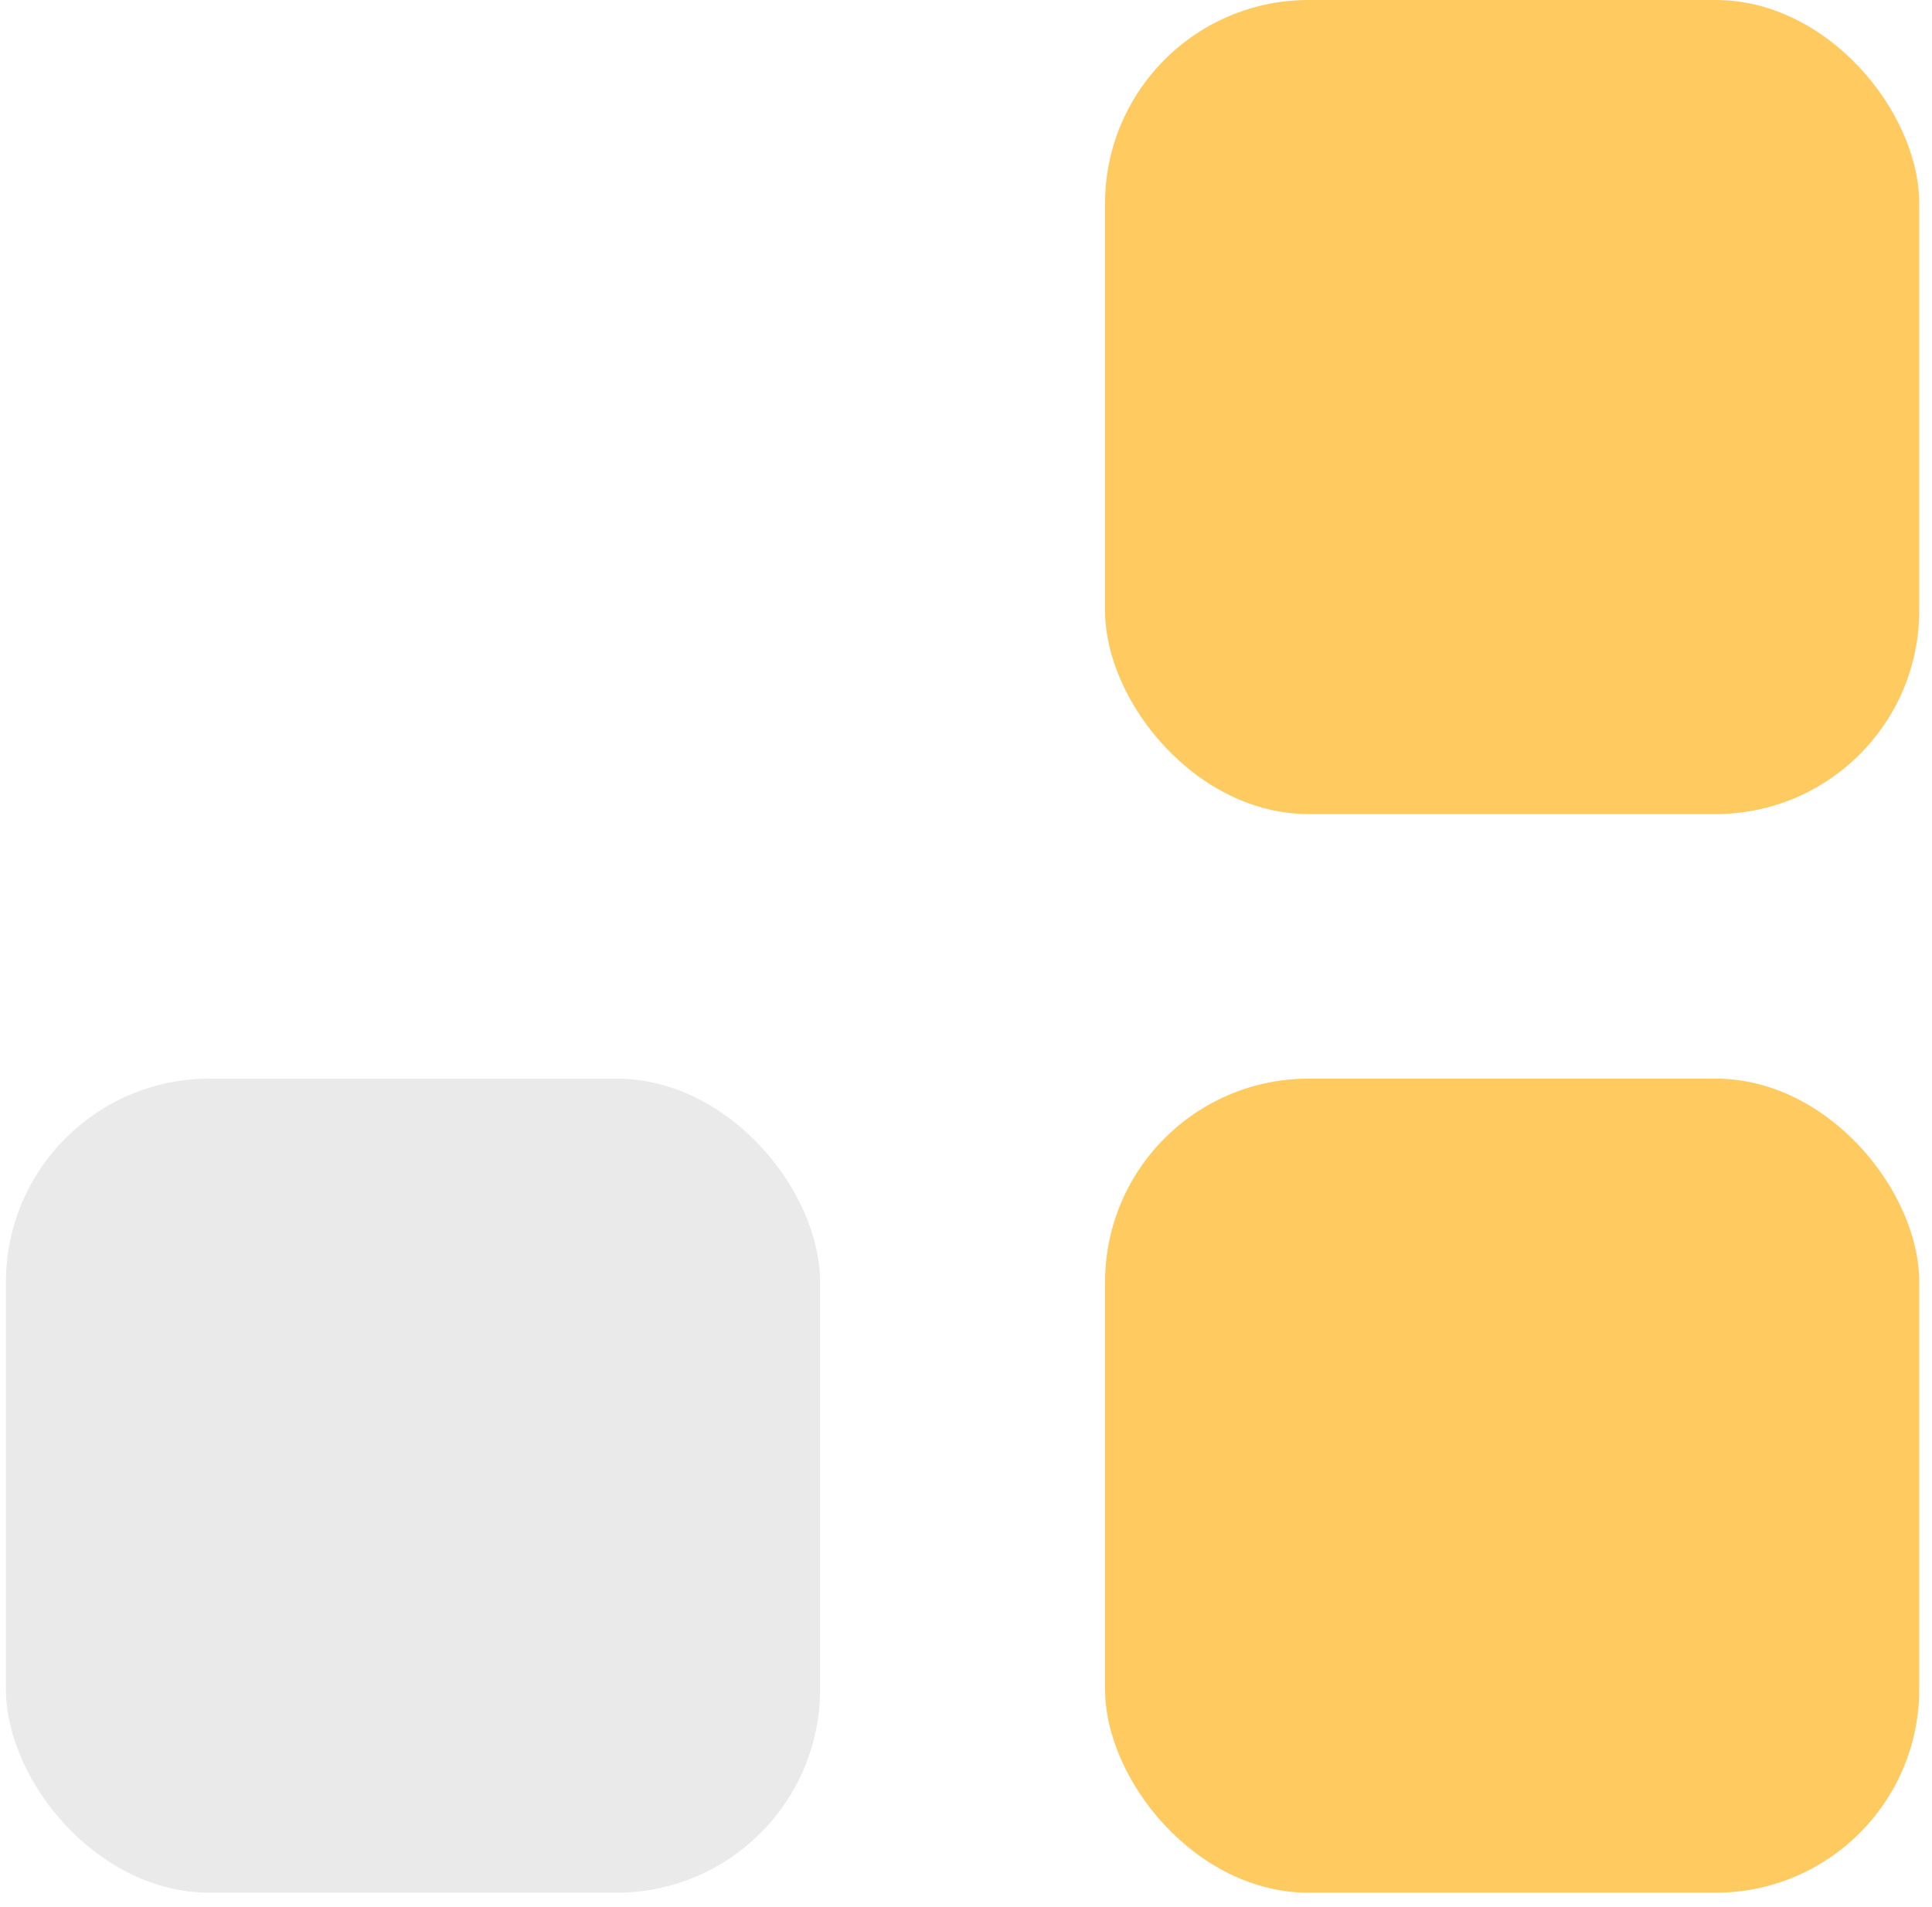
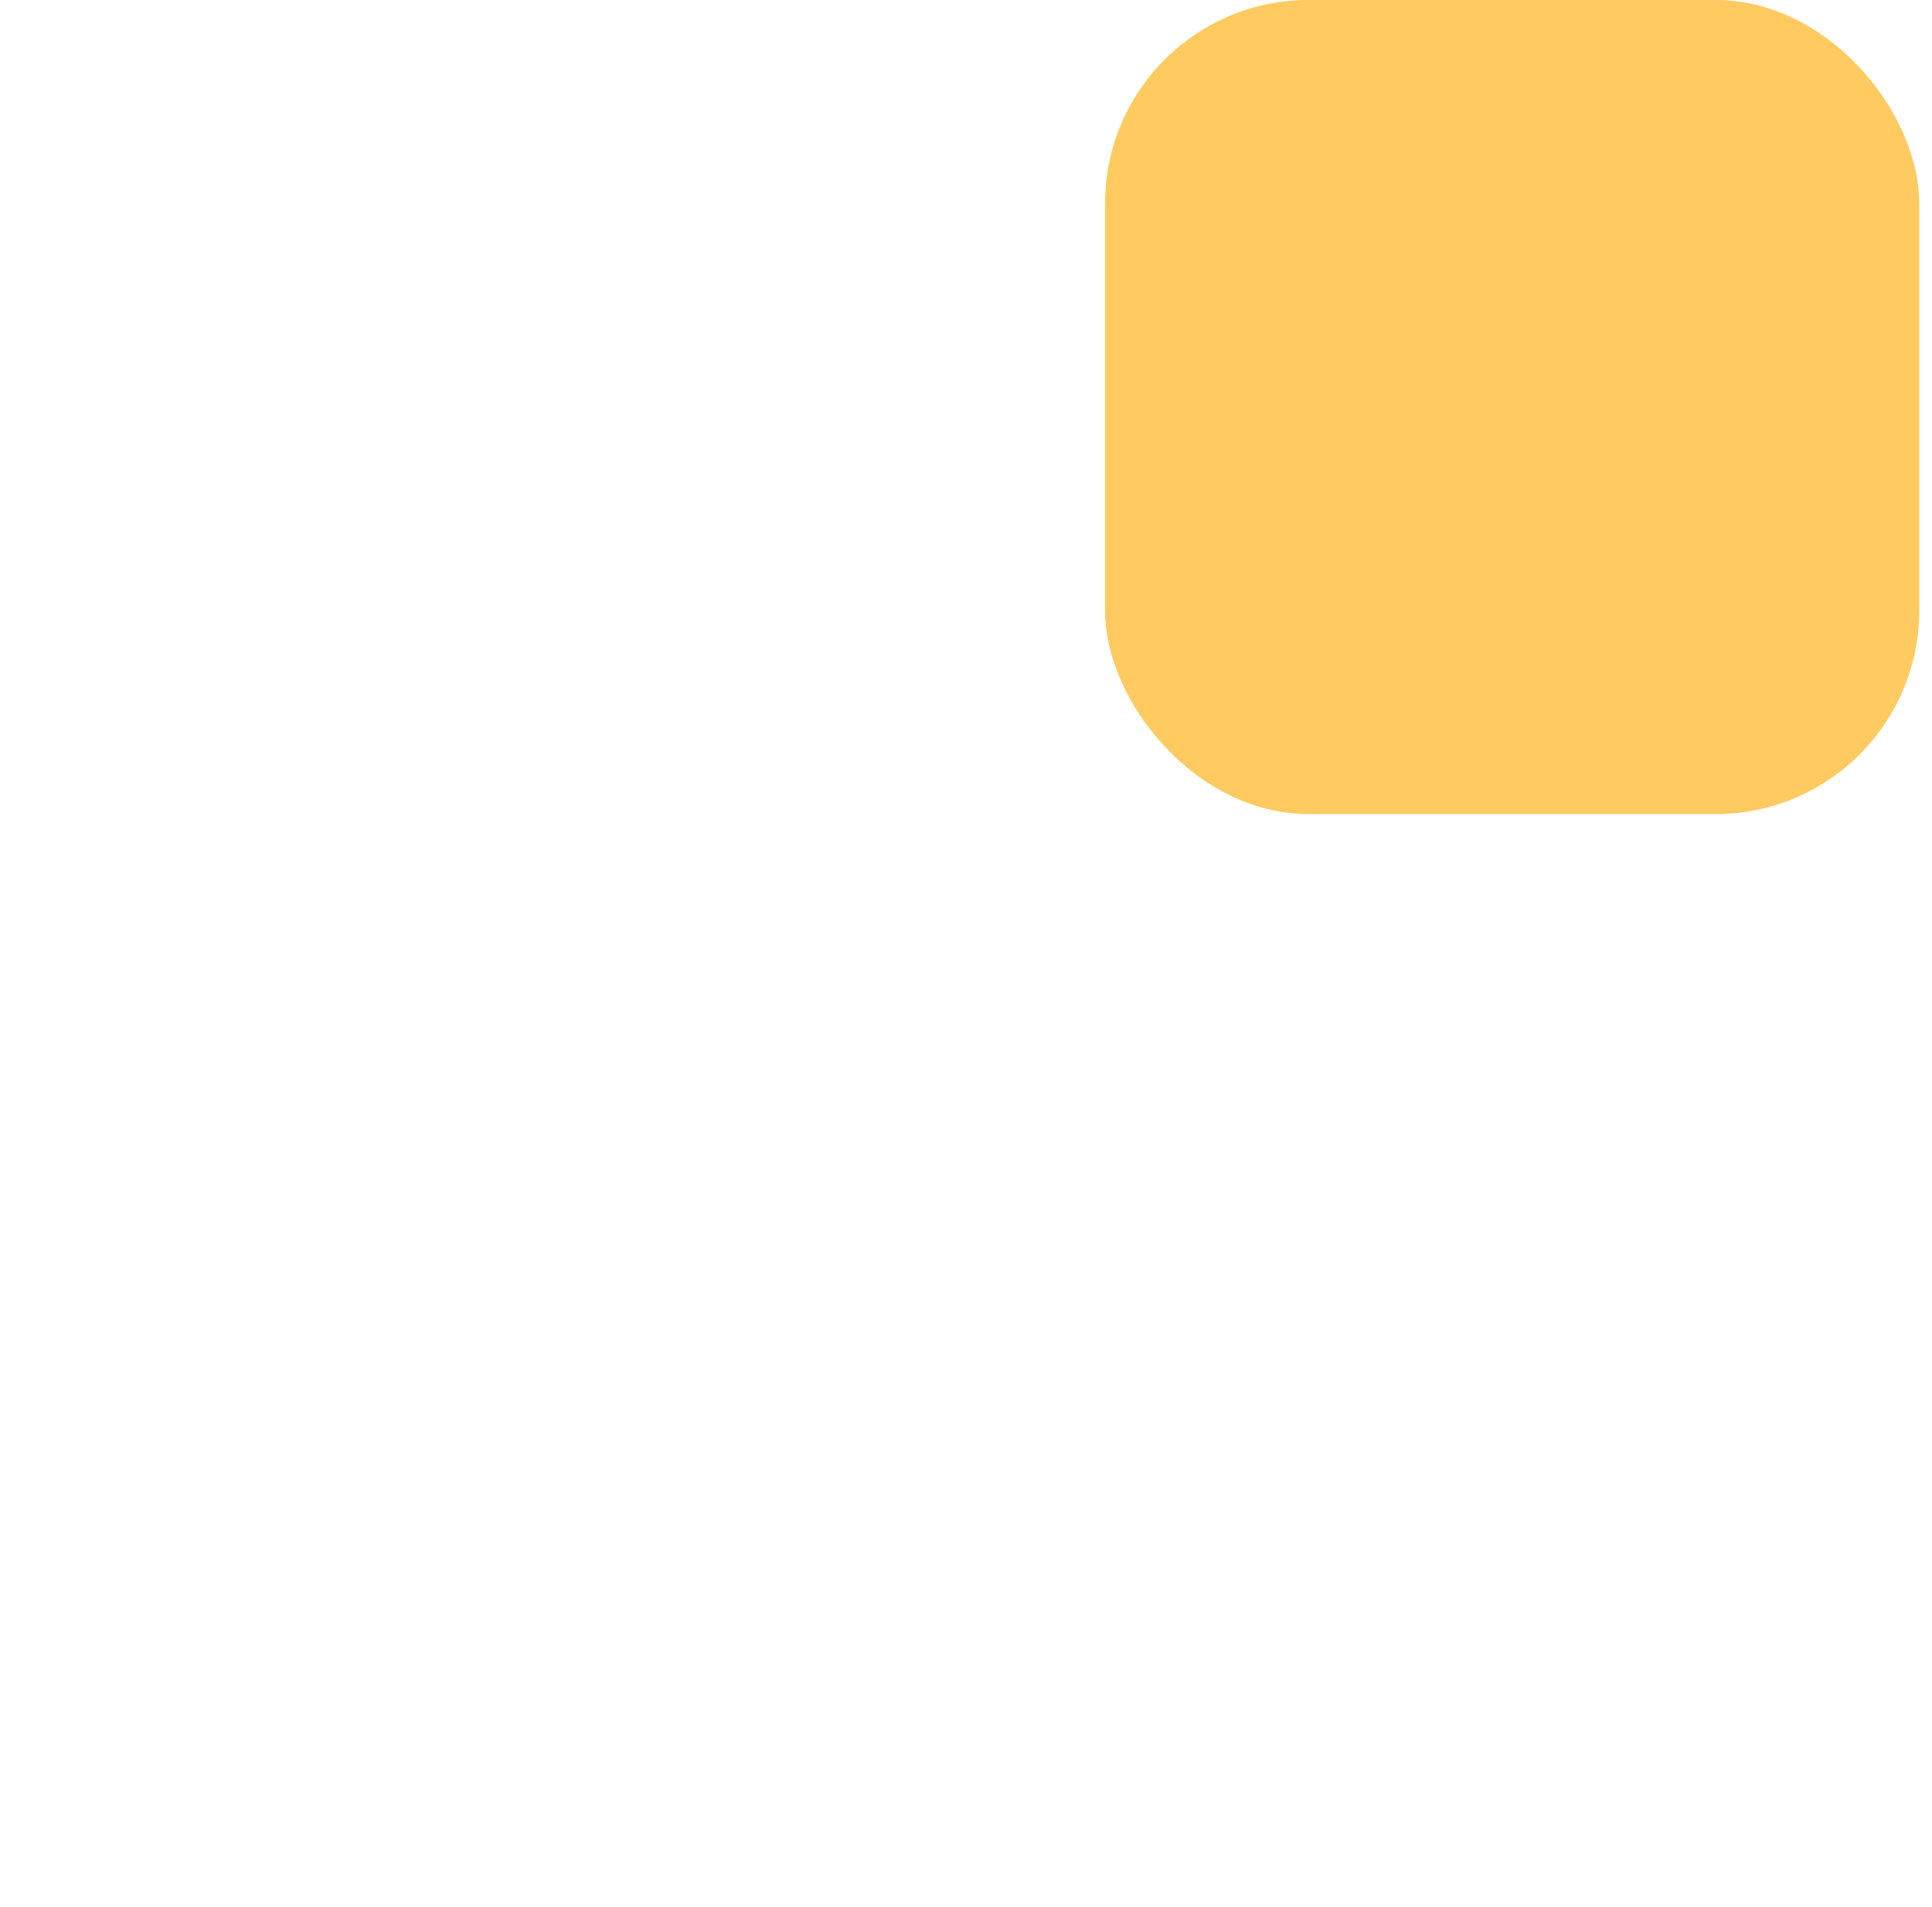
<svg xmlns="http://www.w3.org/2000/svg" width="79" height="78" viewBox="0 0 79 78" fill="none">
-   <rect x="0.242" y="44.112" width="33.292" height="33.292" rx="8.323" fill="#EAEAEA" />
-   <rect x="45.186" y="44.112" width="33.292" height="33.292" rx="8.323" fill="#FFCA60" />
  <rect x="45.186" width="33.292" height="33.292" rx="8.323" fill="#FFCA60" />
</svg>